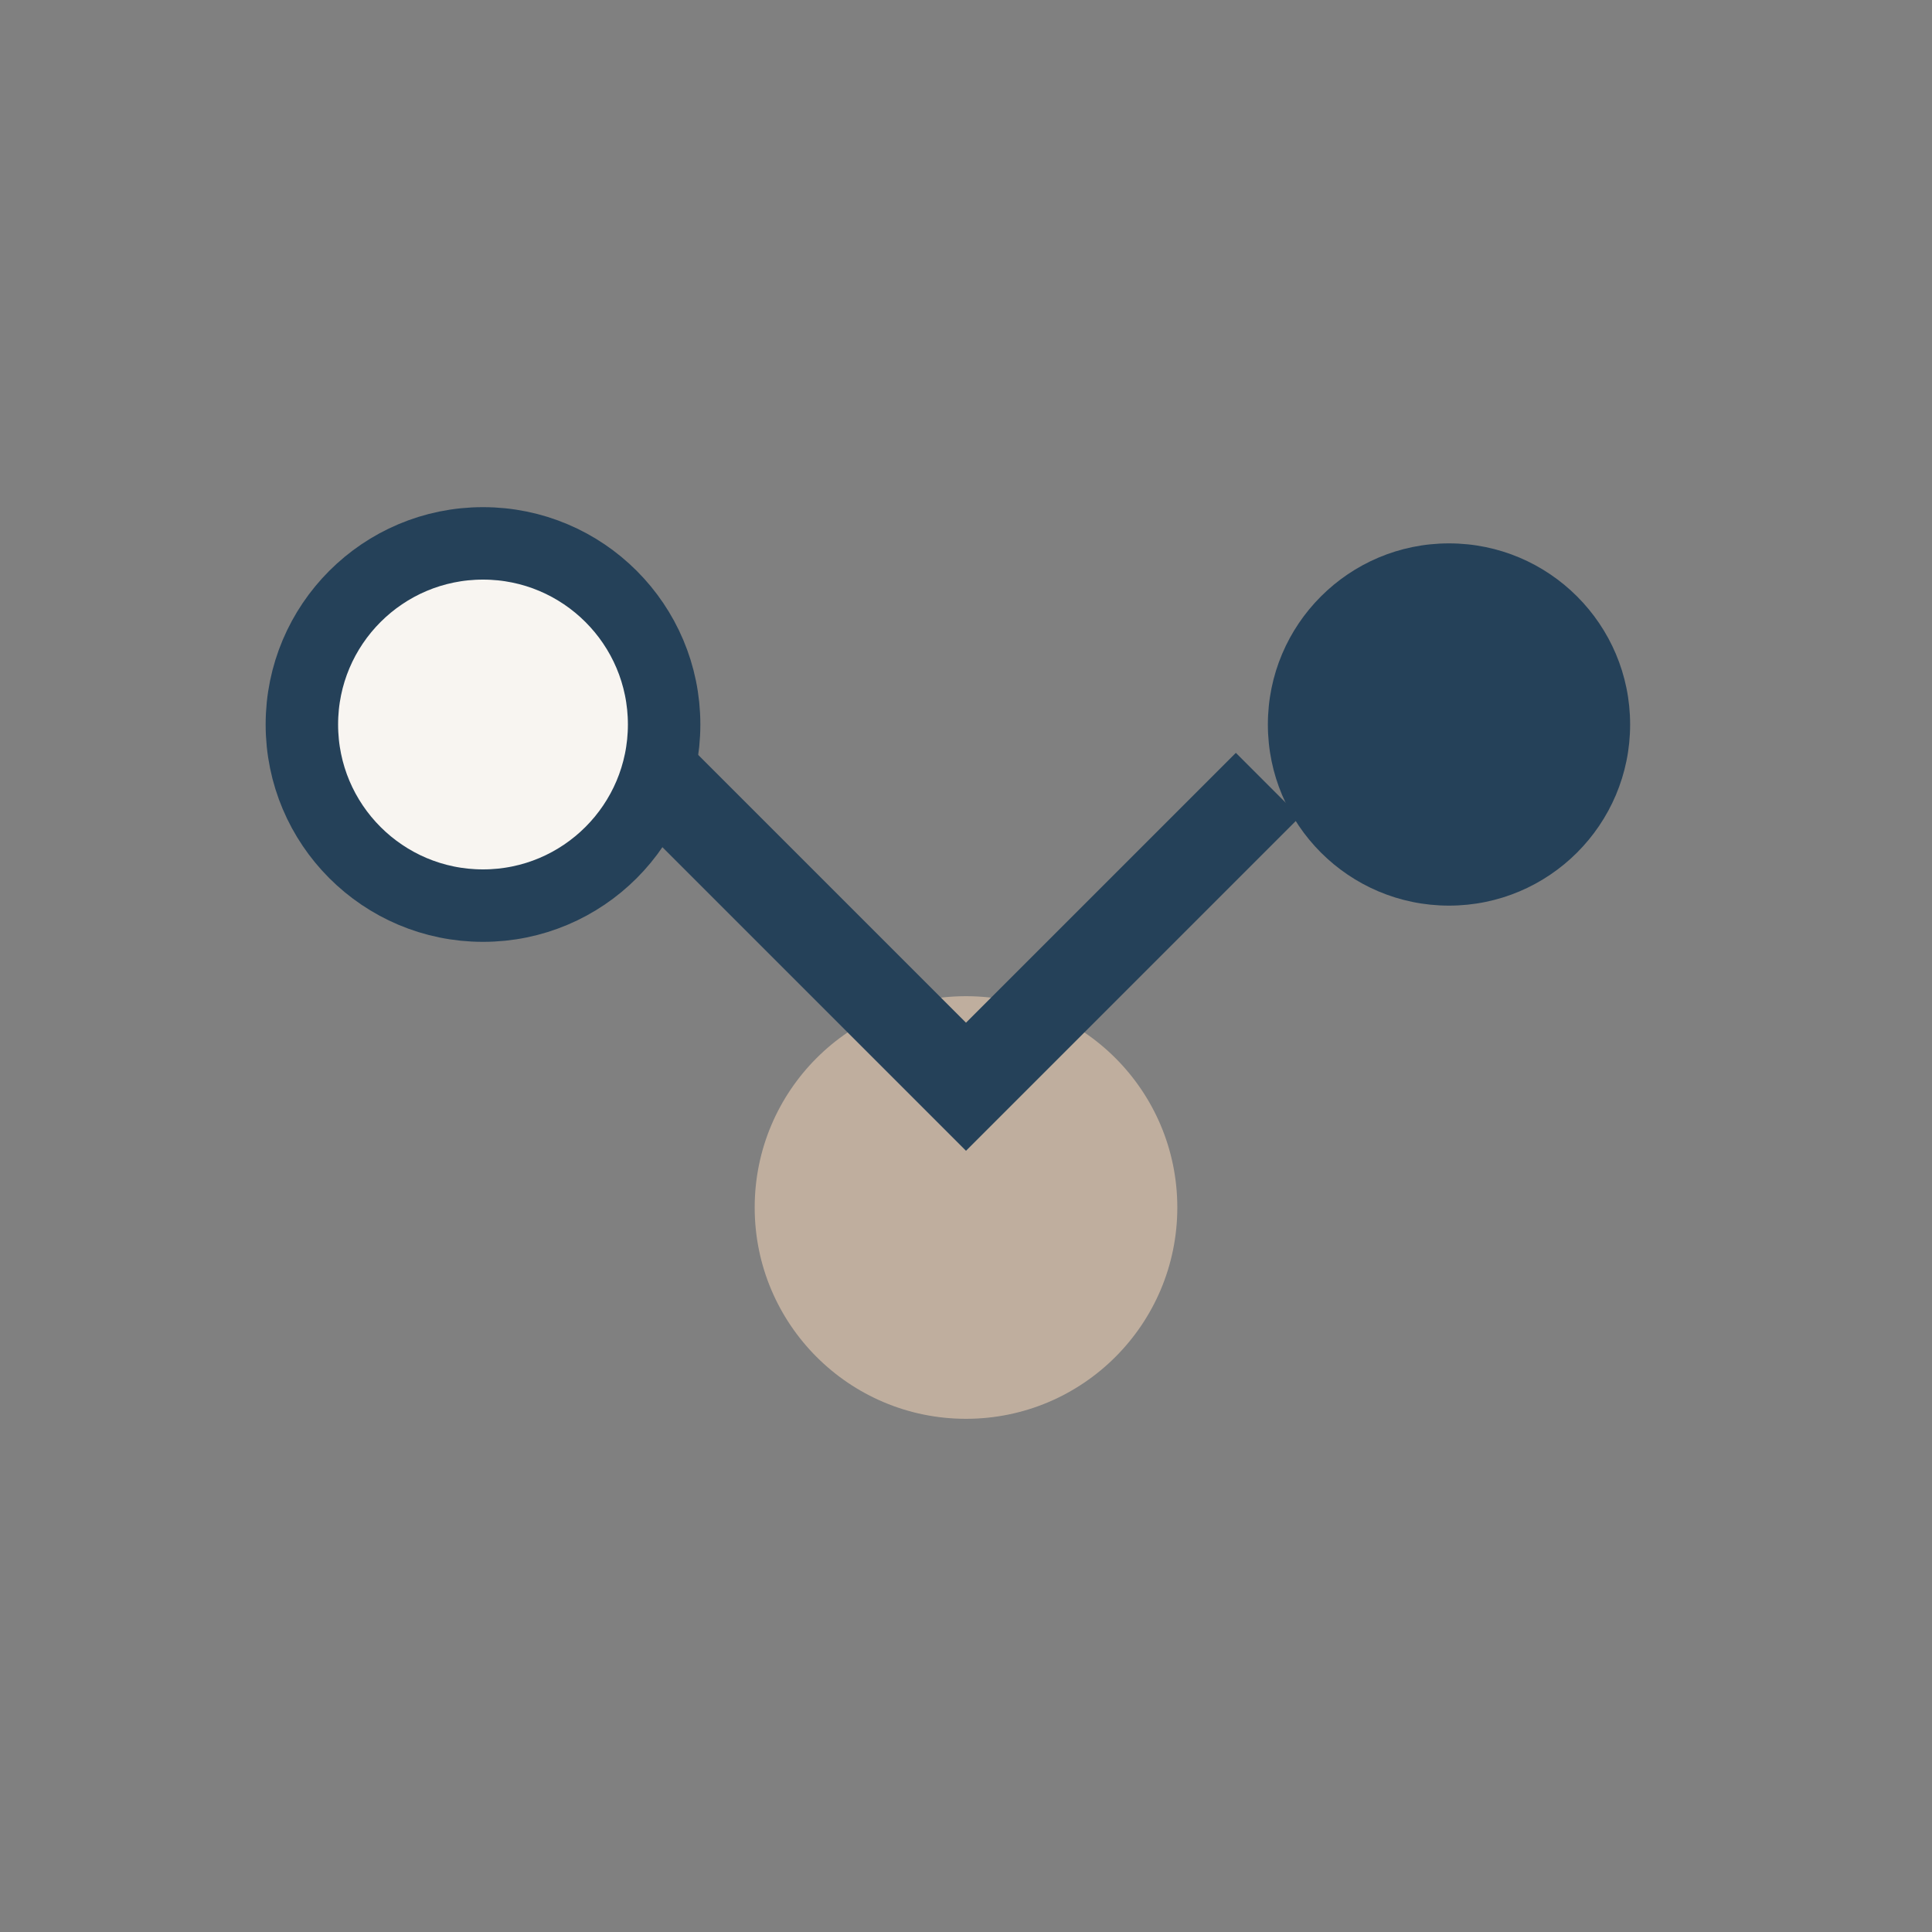
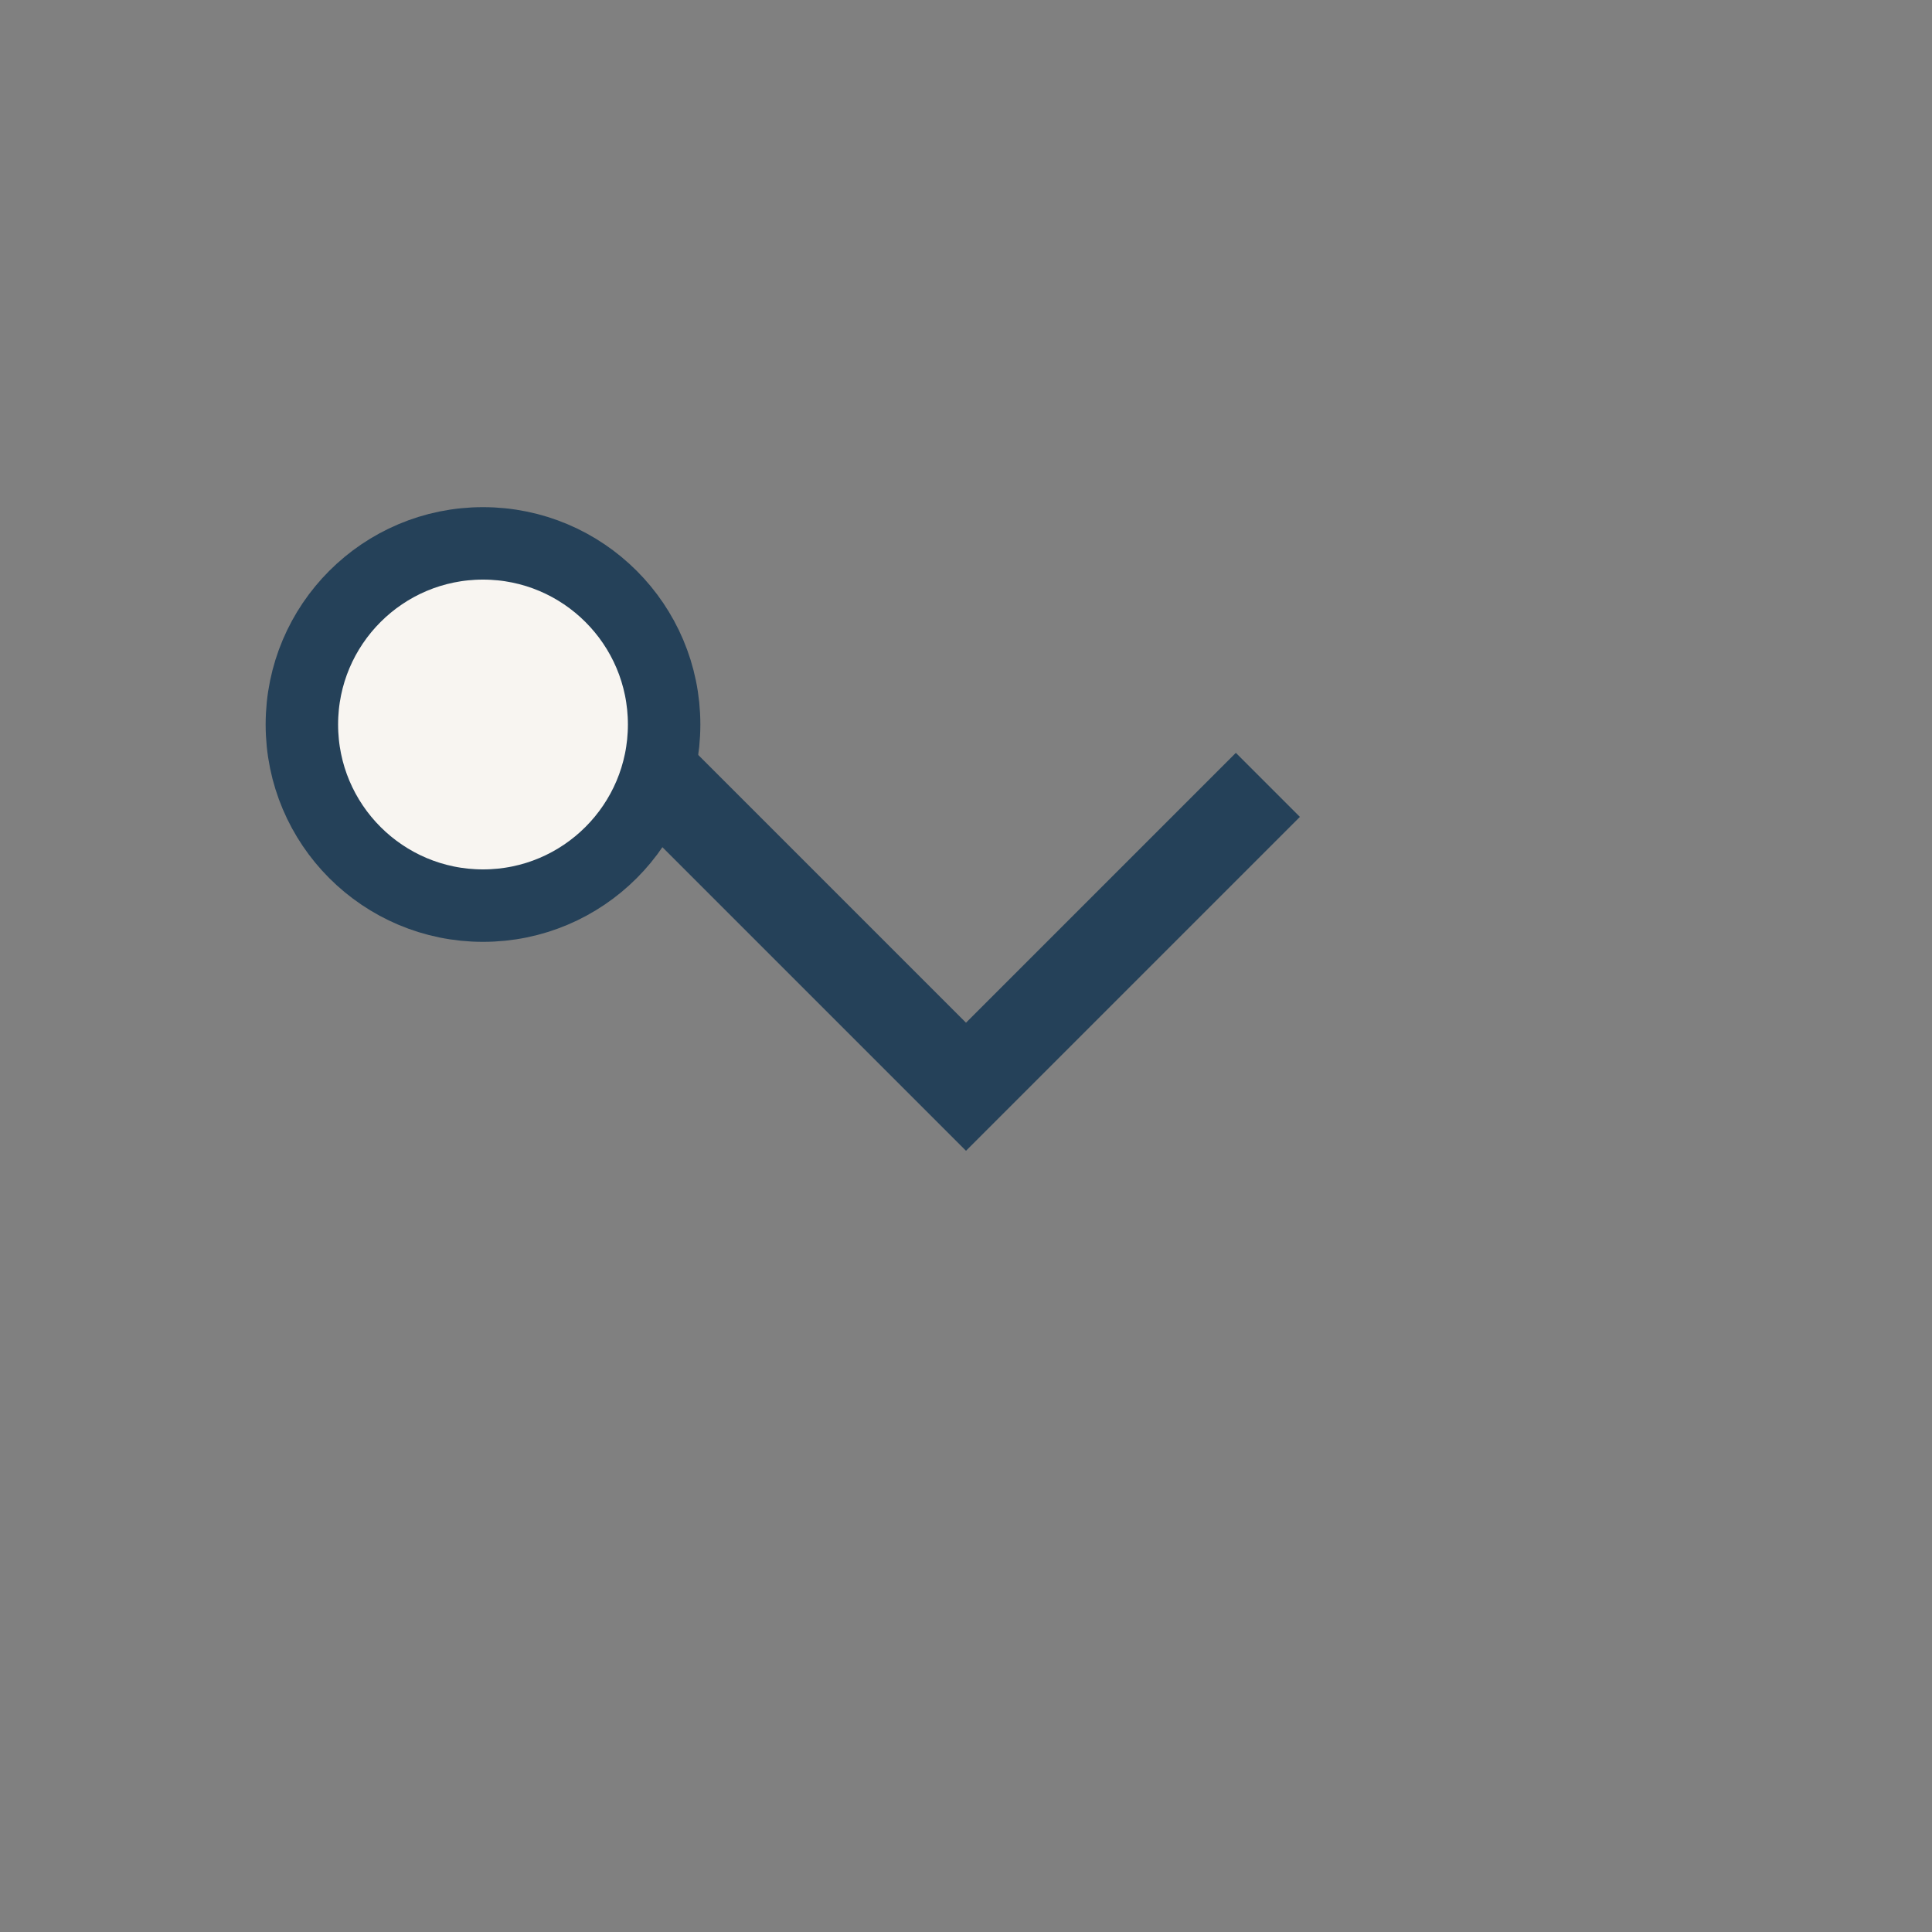
<svg xmlns="http://www.w3.org/2000/svg" width="32" height="32" viewBox="0 0 32 32">
  <rect x="0" y="0" width="32" height="32" fill="#808080" stroke="none" />
-   <circle cx="16" cy="20" r="3.5" fill="#BFAE9E" />
  <circle cx="8" cy="12" r="3" fill="#F8F5F1" stroke="#254159" stroke-width="1.2" />
-   <circle cx="24" cy="12" r="3" fill="#254159" />
  <path d="M11 13l5 5 5-5" fill="none" stroke="#254159" stroke-width="1.5" />
</svg>